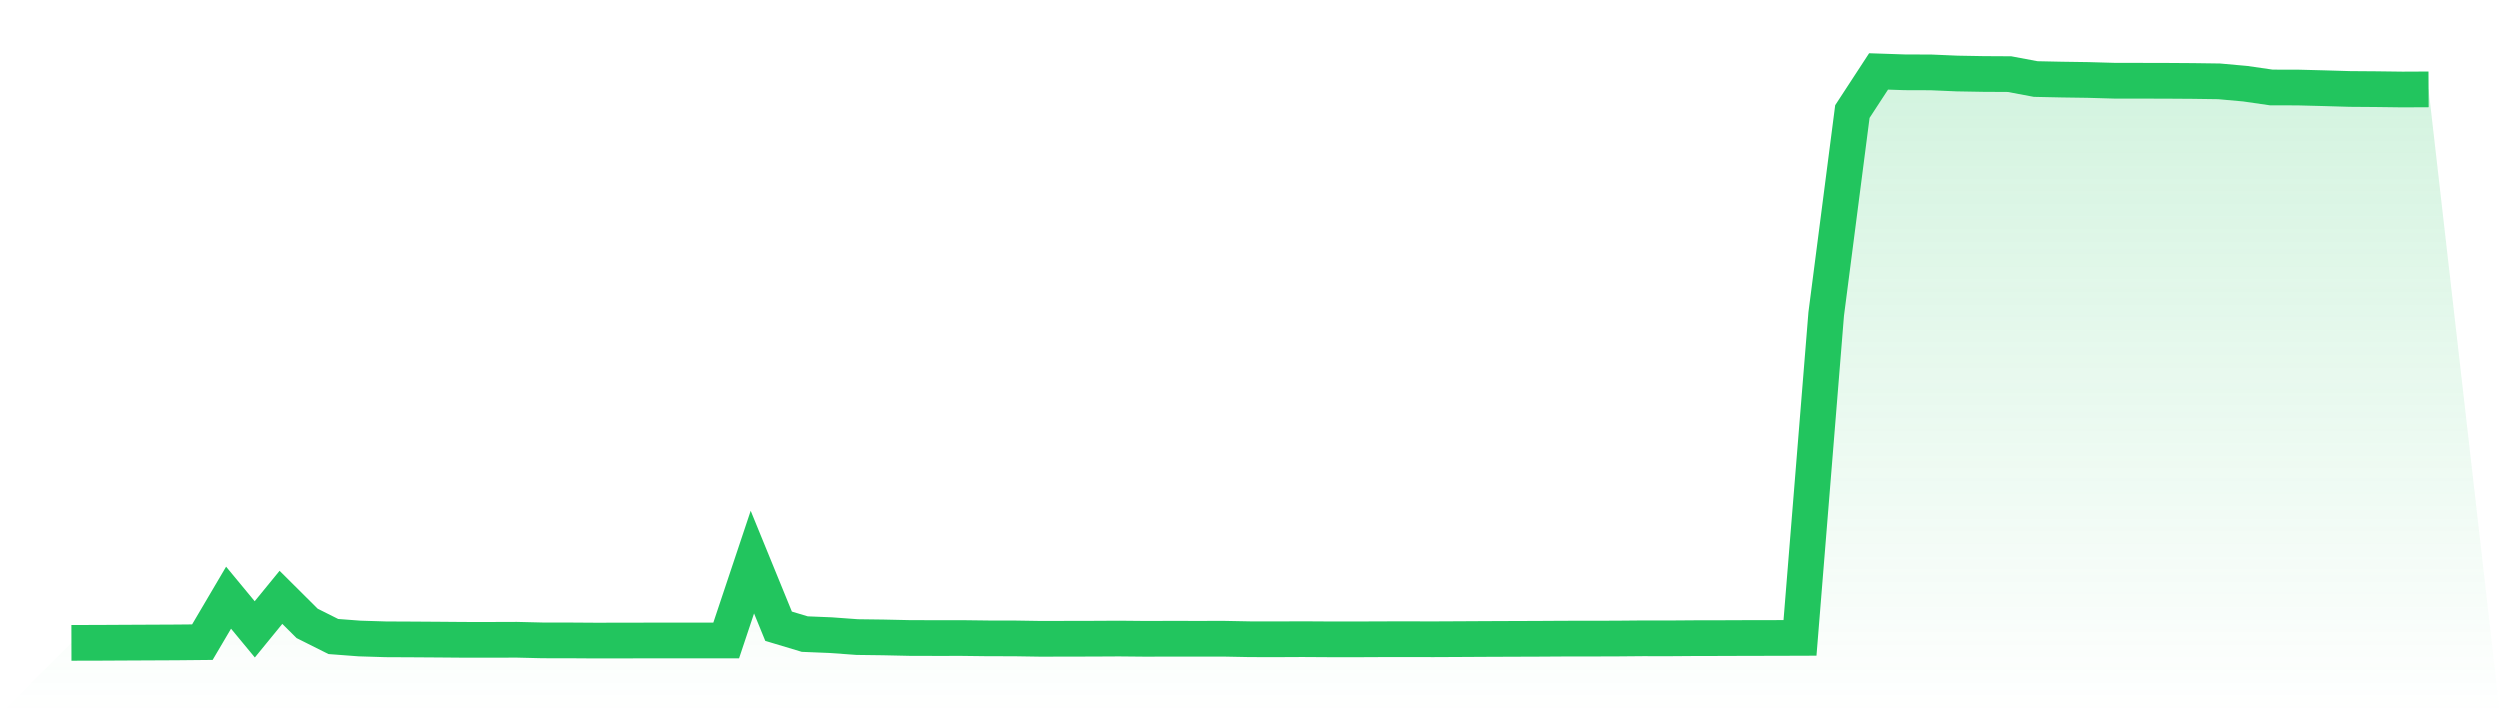
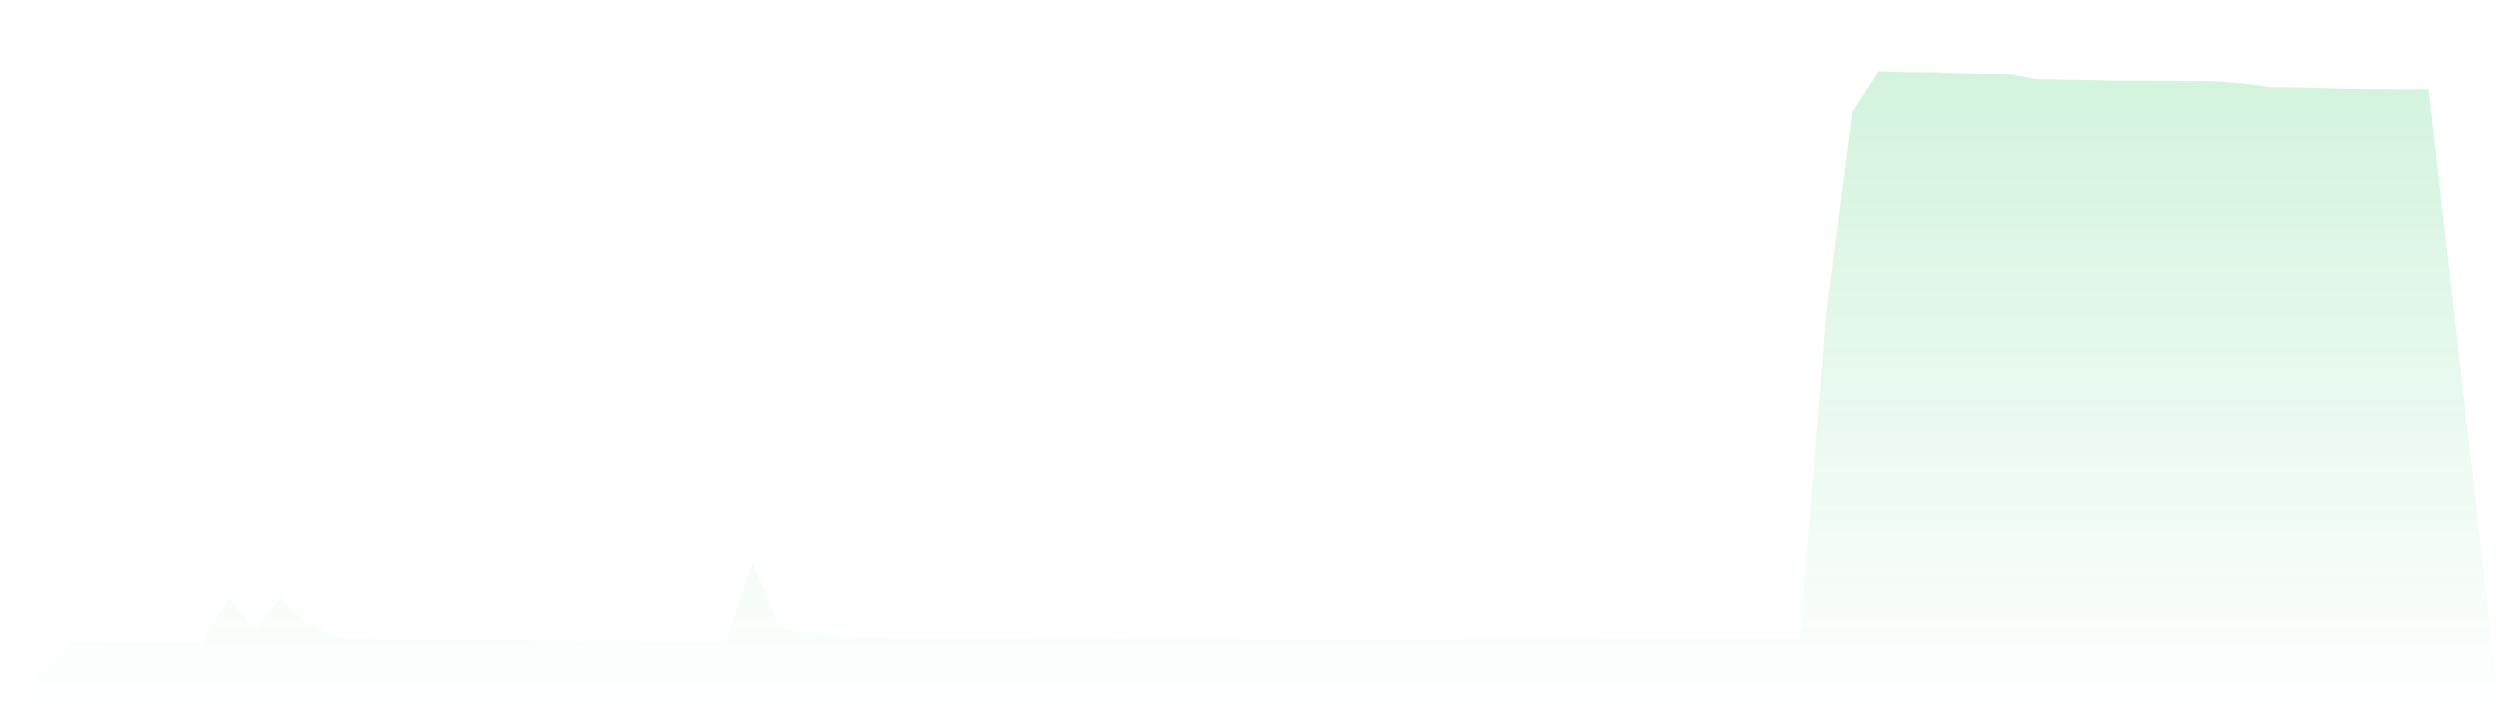
<svg xmlns="http://www.w3.org/2000/svg" viewBox="0 0 140 40">
  <defs>
    <linearGradient id="gradient" x1="0" x2="0" y1="0" y2="1">
      <stop offset="0%" stop-color="#22c55e" stop-opacity="0.2" />
      <stop offset="100%" stop-color="#22c55e" stop-opacity="0" />
    </linearGradient>
  </defs>
  <path d="M4,36 L4,36 L5.467,35.997 L6.933,35.989 L8.4,35.982 L9.867,35.975 L11.333,35.961 L12.8,33.47 L14.267,35.244 L15.733,33.451 L17.2,34.91 L18.667,35.645 L20.133,35.756 L21.6,35.801 L23.067,35.808 L24.533,35.818 L26,35.83 L27.467,35.831 L28.933,35.826 L30.4,35.861 L31.867,35.862 L33.333,35.872 L34.8,35.87 L36.267,35.867 L37.733,35.866 L39.2,35.866 L40.667,35.866 L42.133,31.478 L43.6,35.068 L45.067,35.509 L46.533,35.569 L48,35.676 L49.467,35.695 L50.933,35.727 L52.4,35.731 L53.867,35.73 L55.333,35.748 L56.8,35.75 L58.267,35.773 L59.733,35.77 L61.2,35.767 L62.667,35.759 L64.133,35.773 L65.6,35.769 L67.067,35.771 L68.533,35.769 L70,35.797 L71.467,35.8 L72.933,35.793 L74.4,35.802 L75.867,35.804 L77.333,35.797 L78.8,35.795 L80.267,35.798 L81.733,35.791 L83.2,35.783 L84.667,35.777 L86.133,35.772 L87.6,35.763 L89.067,35.762 L90.533,35.758 L92,35.745 L93.467,35.747 L94.933,35.736 L96.4,35.734 L97.867,35.728 L99.333,35.726 L100.8,35.721 L102.267,17.587 L103.733,6.247 L105.2,4 L106.667,4.049 L108.133,4.054 L109.6,4.117 L111.067,4.143 L112.533,4.151 L114,4.426 L115.467,4.457 L116.933,4.478 L118.4,4.52 L119.867,4.522 L121.333,4.525 L122.8,4.535 L124.267,4.555 L125.733,4.687 L127.2,4.899 L128.667,4.901 L130.133,4.939 L131.6,4.982 L133.067,4.993 L134.533,5.012 L136,5.005 L140,40 L0,40 z" fill="url(#gradient)" />
-   <path d="M4,36 L4,36 L5.467,35.997 L6.933,35.989 L8.4,35.982 L9.867,35.975 L11.333,35.961 L12.8,33.47 L14.267,35.244 L15.733,33.451 L17.2,34.91 L18.667,35.645 L20.133,35.756 L21.6,35.801 L23.067,35.808 L24.533,35.818 L26,35.83 L27.467,35.831 L28.933,35.826 L30.4,35.861 L31.867,35.862 L33.333,35.872 L34.8,35.87 L36.267,35.867 L37.733,35.866 L39.2,35.866 L40.667,35.866 L42.133,31.478 L43.6,35.068 L45.067,35.509 L46.533,35.569 L48,35.676 L49.467,35.695 L50.933,35.727 L52.4,35.731 L53.867,35.73 L55.333,35.748 L56.8,35.75 L58.267,35.773 L59.733,35.77 L61.2,35.767 L62.667,35.759 L64.133,35.773 L65.6,35.769 L67.067,35.771 L68.533,35.769 L70,35.797 L71.467,35.8 L72.933,35.793 L74.4,35.802 L75.867,35.804 L77.333,35.797 L78.8,35.795 L80.267,35.798 L81.733,35.791 L83.2,35.783 L84.667,35.777 L86.133,35.772 L87.6,35.763 L89.067,35.762 L90.533,35.758 L92,35.745 L93.467,35.747 L94.933,35.736 L96.4,35.734 L97.867,35.728 L99.333,35.726 L100.8,35.721 L102.267,17.587 L103.733,6.247 L105.2,4 L106.667,4.049 L108.133,4.054 L109.6,4.117 L111.067,4.143 L112.533,4.151 L114,4.426 L115.467,4.457 L116.933,4.478 L118.4,4.52 L119.867,4.522 L121.333,4.525 L122.8,4.535 L124.267,4.555 L125.733,4.687 L127.2,4.899 L128.667,4.901 L130.133,4.939 L131.6,4.982 L133.067,4.993 L134.533,5.012 L136,5.005" fill="none" stroke="#22c55e" stroke-width="2" />
</svg>